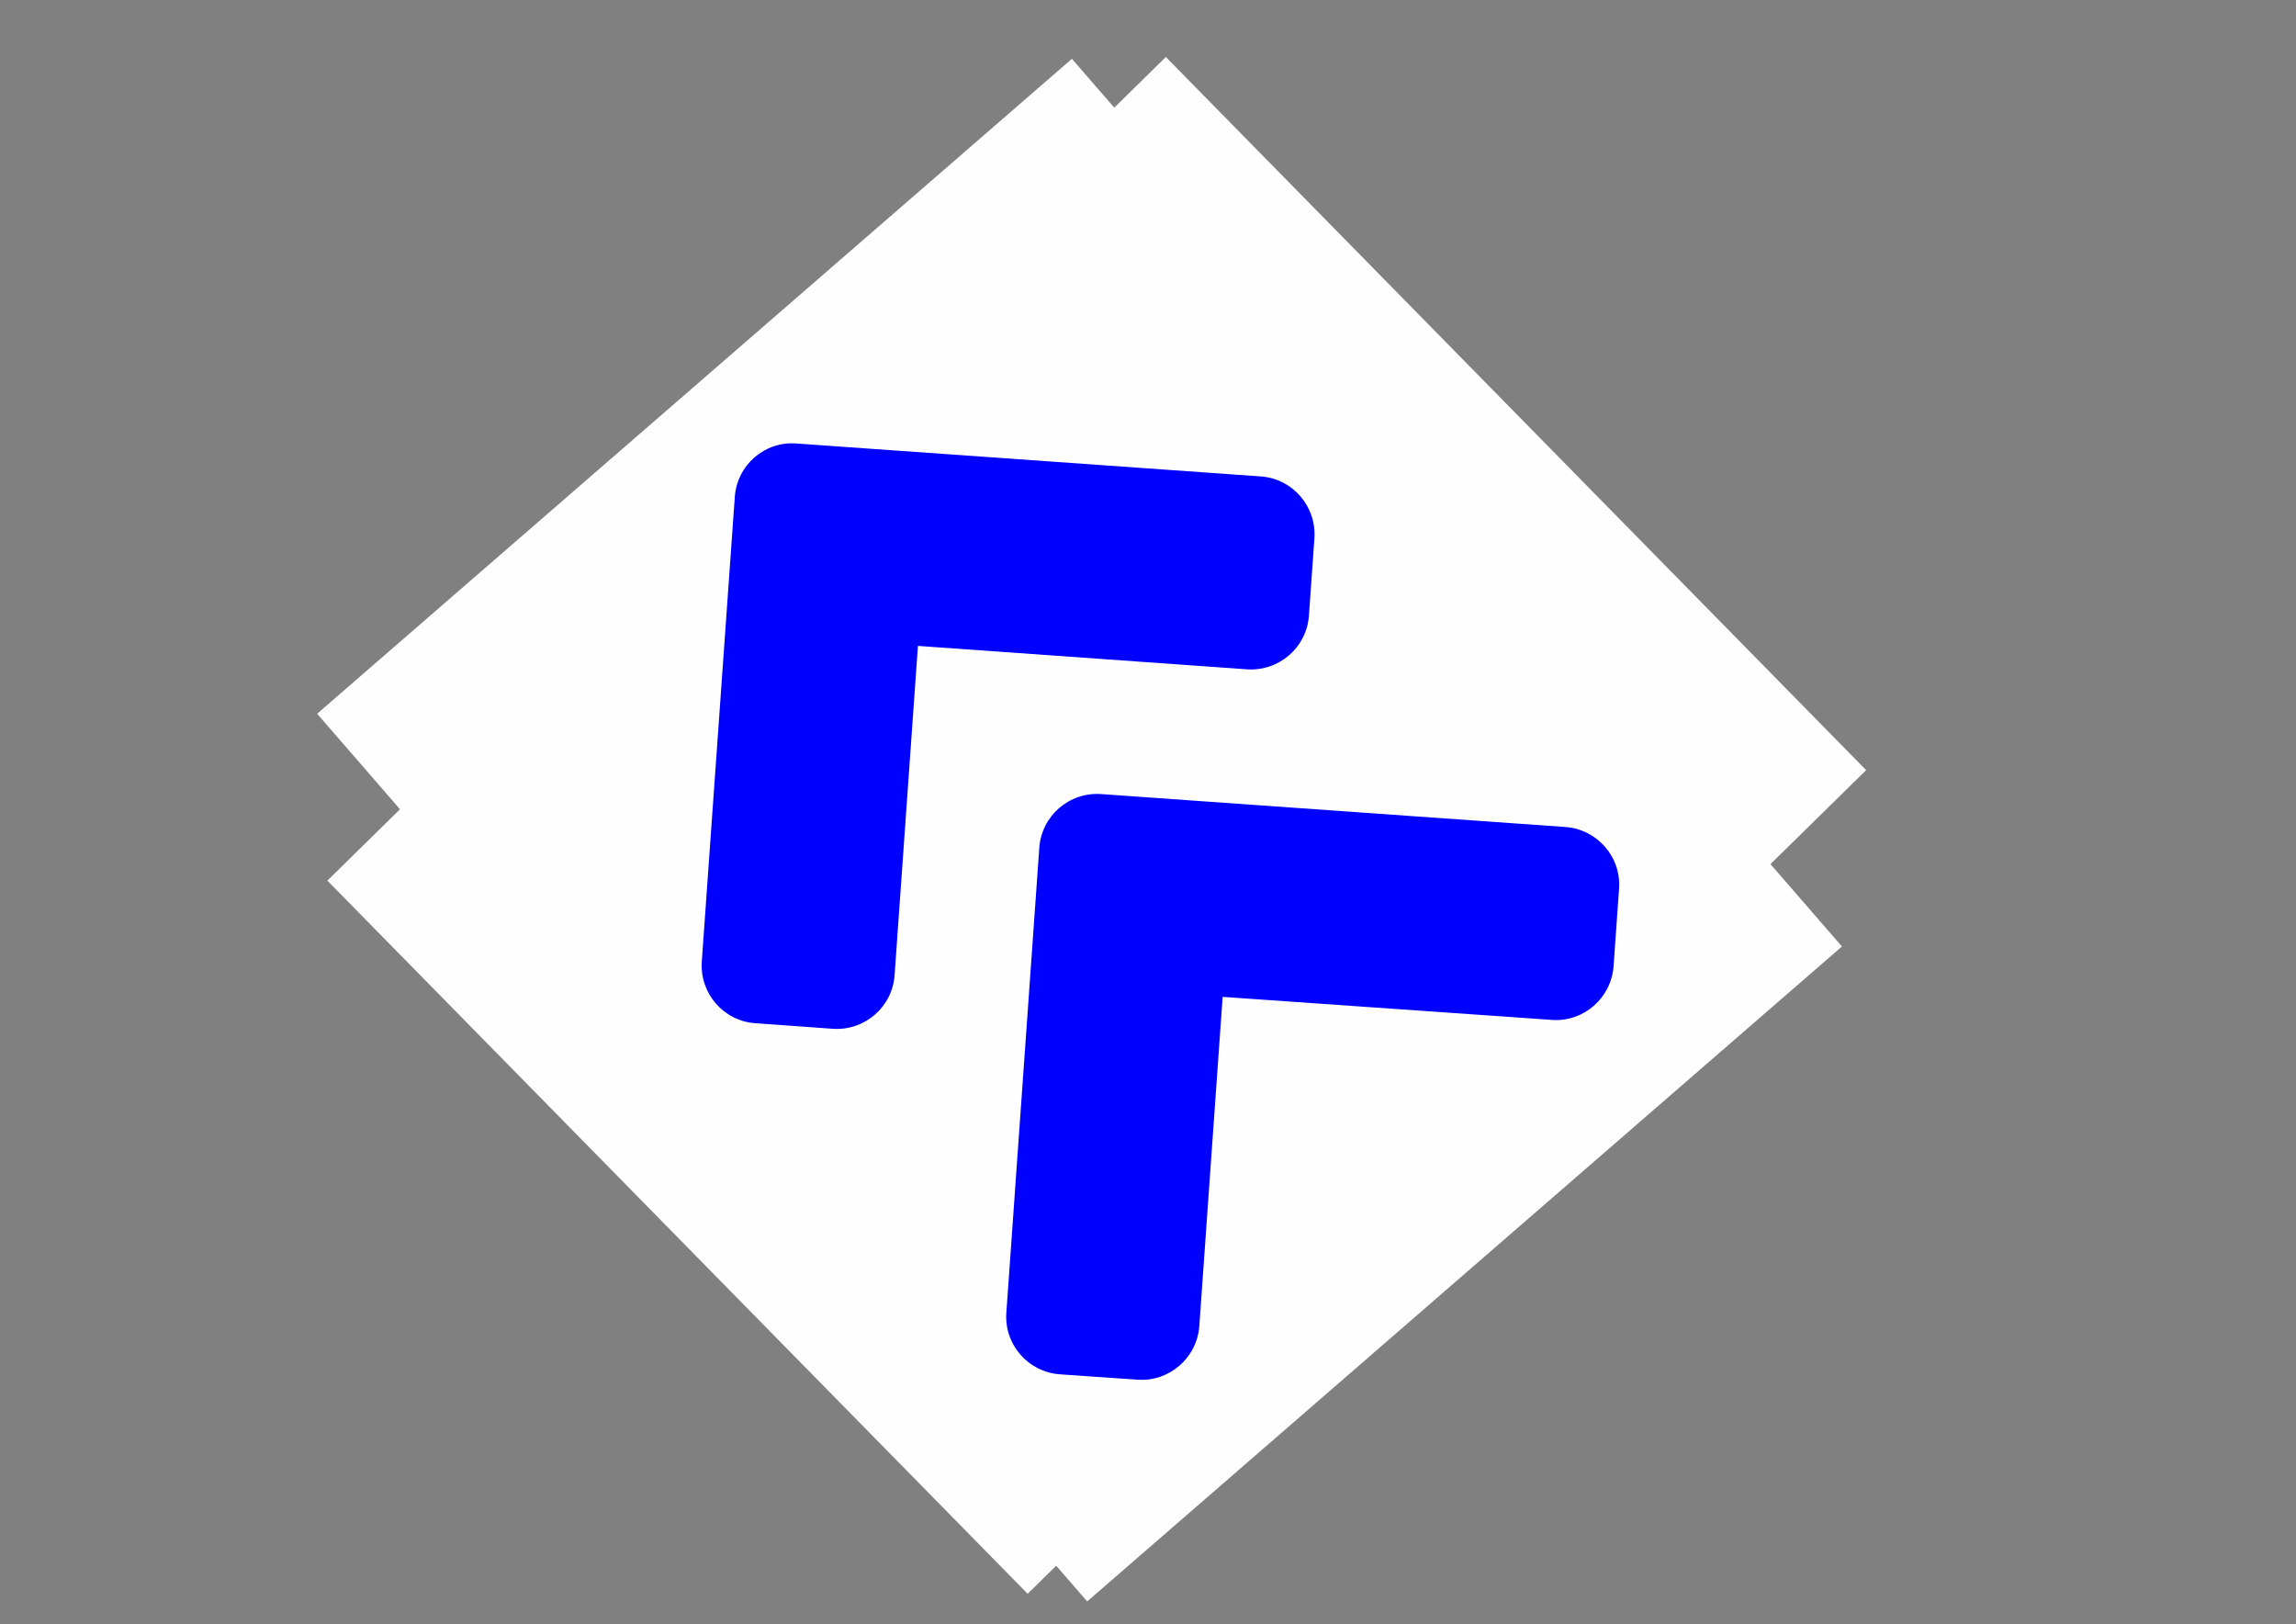
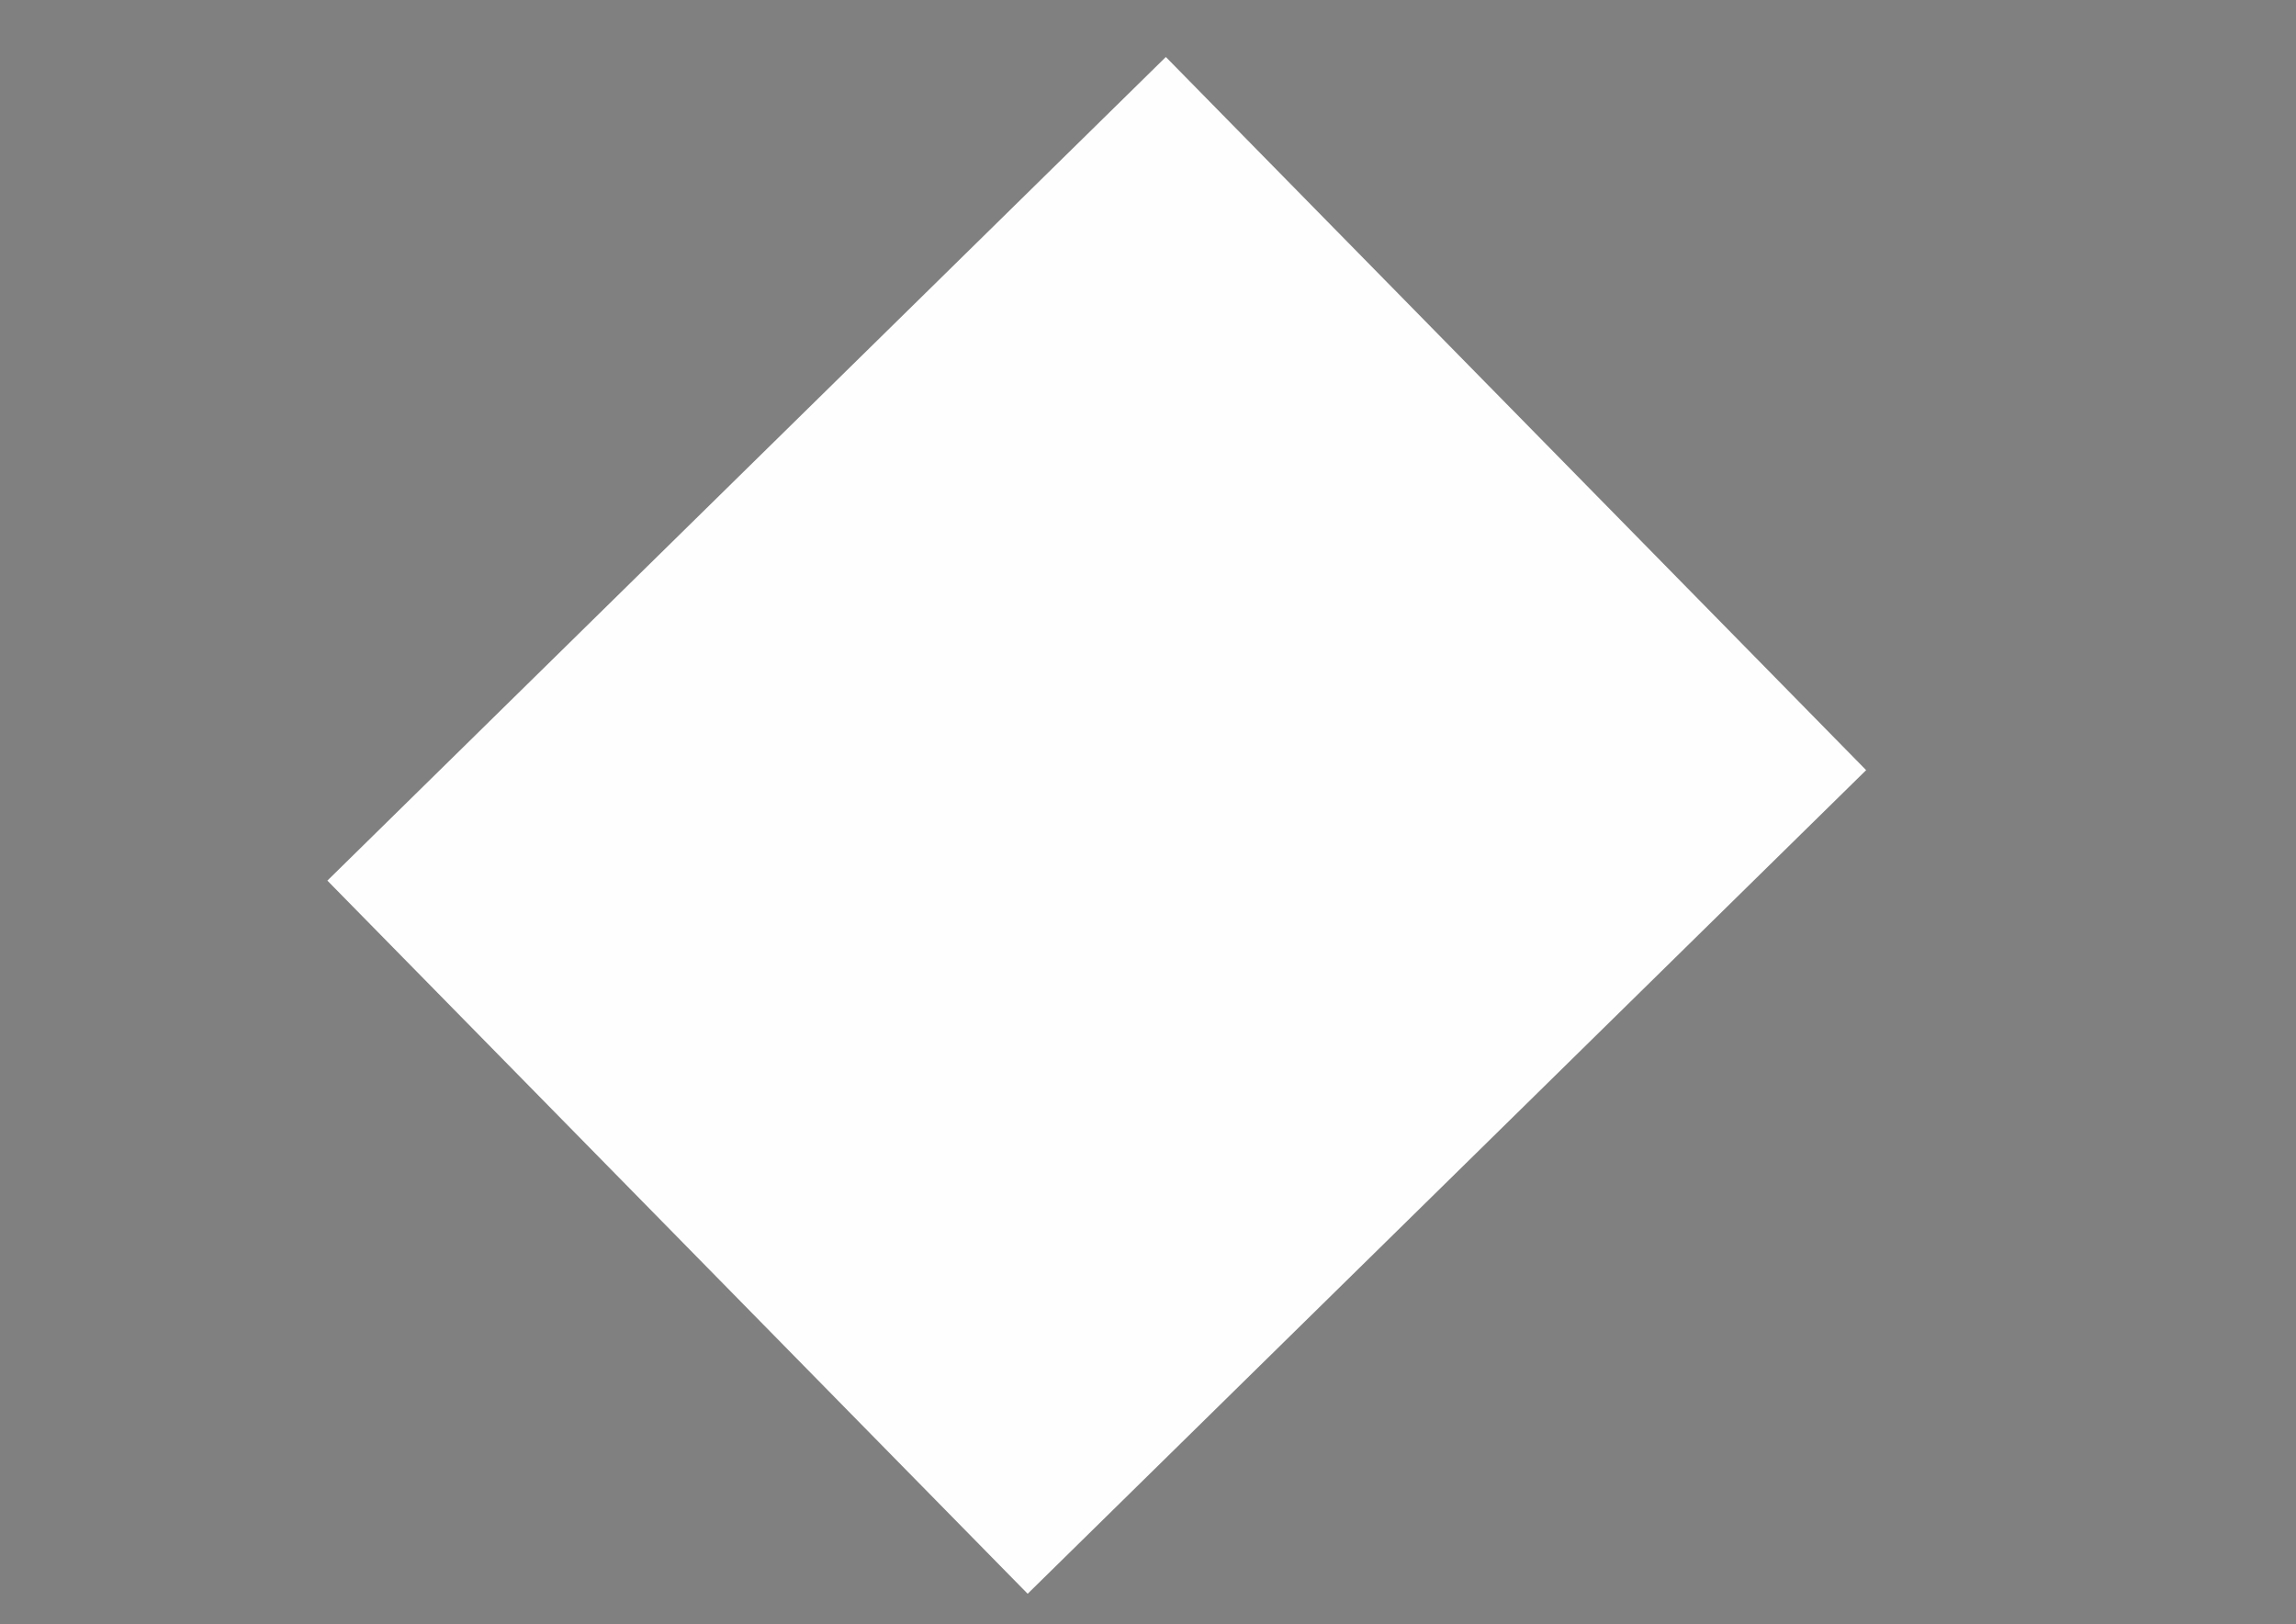
<svg xmlns="http://www.w3.org/2000/svg" xml:space="preserve" width="1189mm" height="841mm" version="1.0" style="shape-rendering:geometricPrecision; text-rendering:geometricPrecision; image-rendering:optimizeQuality; fill-rule:evenodd; clip-rule:evenodd" viewBox="0 0 118900 84100">
  <rect x="0" y="0" width="118900" height="84100" fill="#808080" stroke="none" />
  <defs>
    <style type="text/css">
   
    .fil1 {fill:blue}
    .fil0 {fill:#FEFEFE}
   
  </style>
  </defs>
  <g id="Layer_x0020_1">
    <rect class="fil0" transform="matrix(-2.854 2.803 -2.803 -2.854 96639.3 39875.9)" width="15214" height="12938" />
-     <rect class="fil0" transform="matrix(2.621 3.021 -3.021 2.621 55509.7 3045.16)" width="15214" height="12938" />
-     <path class="fil1" d="M57028 41115l24032 1704c1660,120 2908,1560 2784,3208l-284 3996c-120,1656 -1556,2908 -3208,2784l-17036 -1192 -1208 17036c-116,1656 -1560,2908 -3208,2784l-4004 -276c-1660,-116 -2908,-1556 -2780,-3212l1704 -24032c108,-1668 1548,-2916 3208,-2800l0 0zm-18976 -15376l-1708 24032c-120,1664 1132,3104 2784,3208l3992 288c1664,116 3100,-1136 3208,-2788l1208 -17036 17036 1212c1664,116 3100,-1136 3212,-2784l284 -3996c112,-1660 -1136,-3100 -2788,-3208l-24032 -1704c-1644,-132 -3084,1116 -3196,2776l0 0z" />
  </g>
</svg>